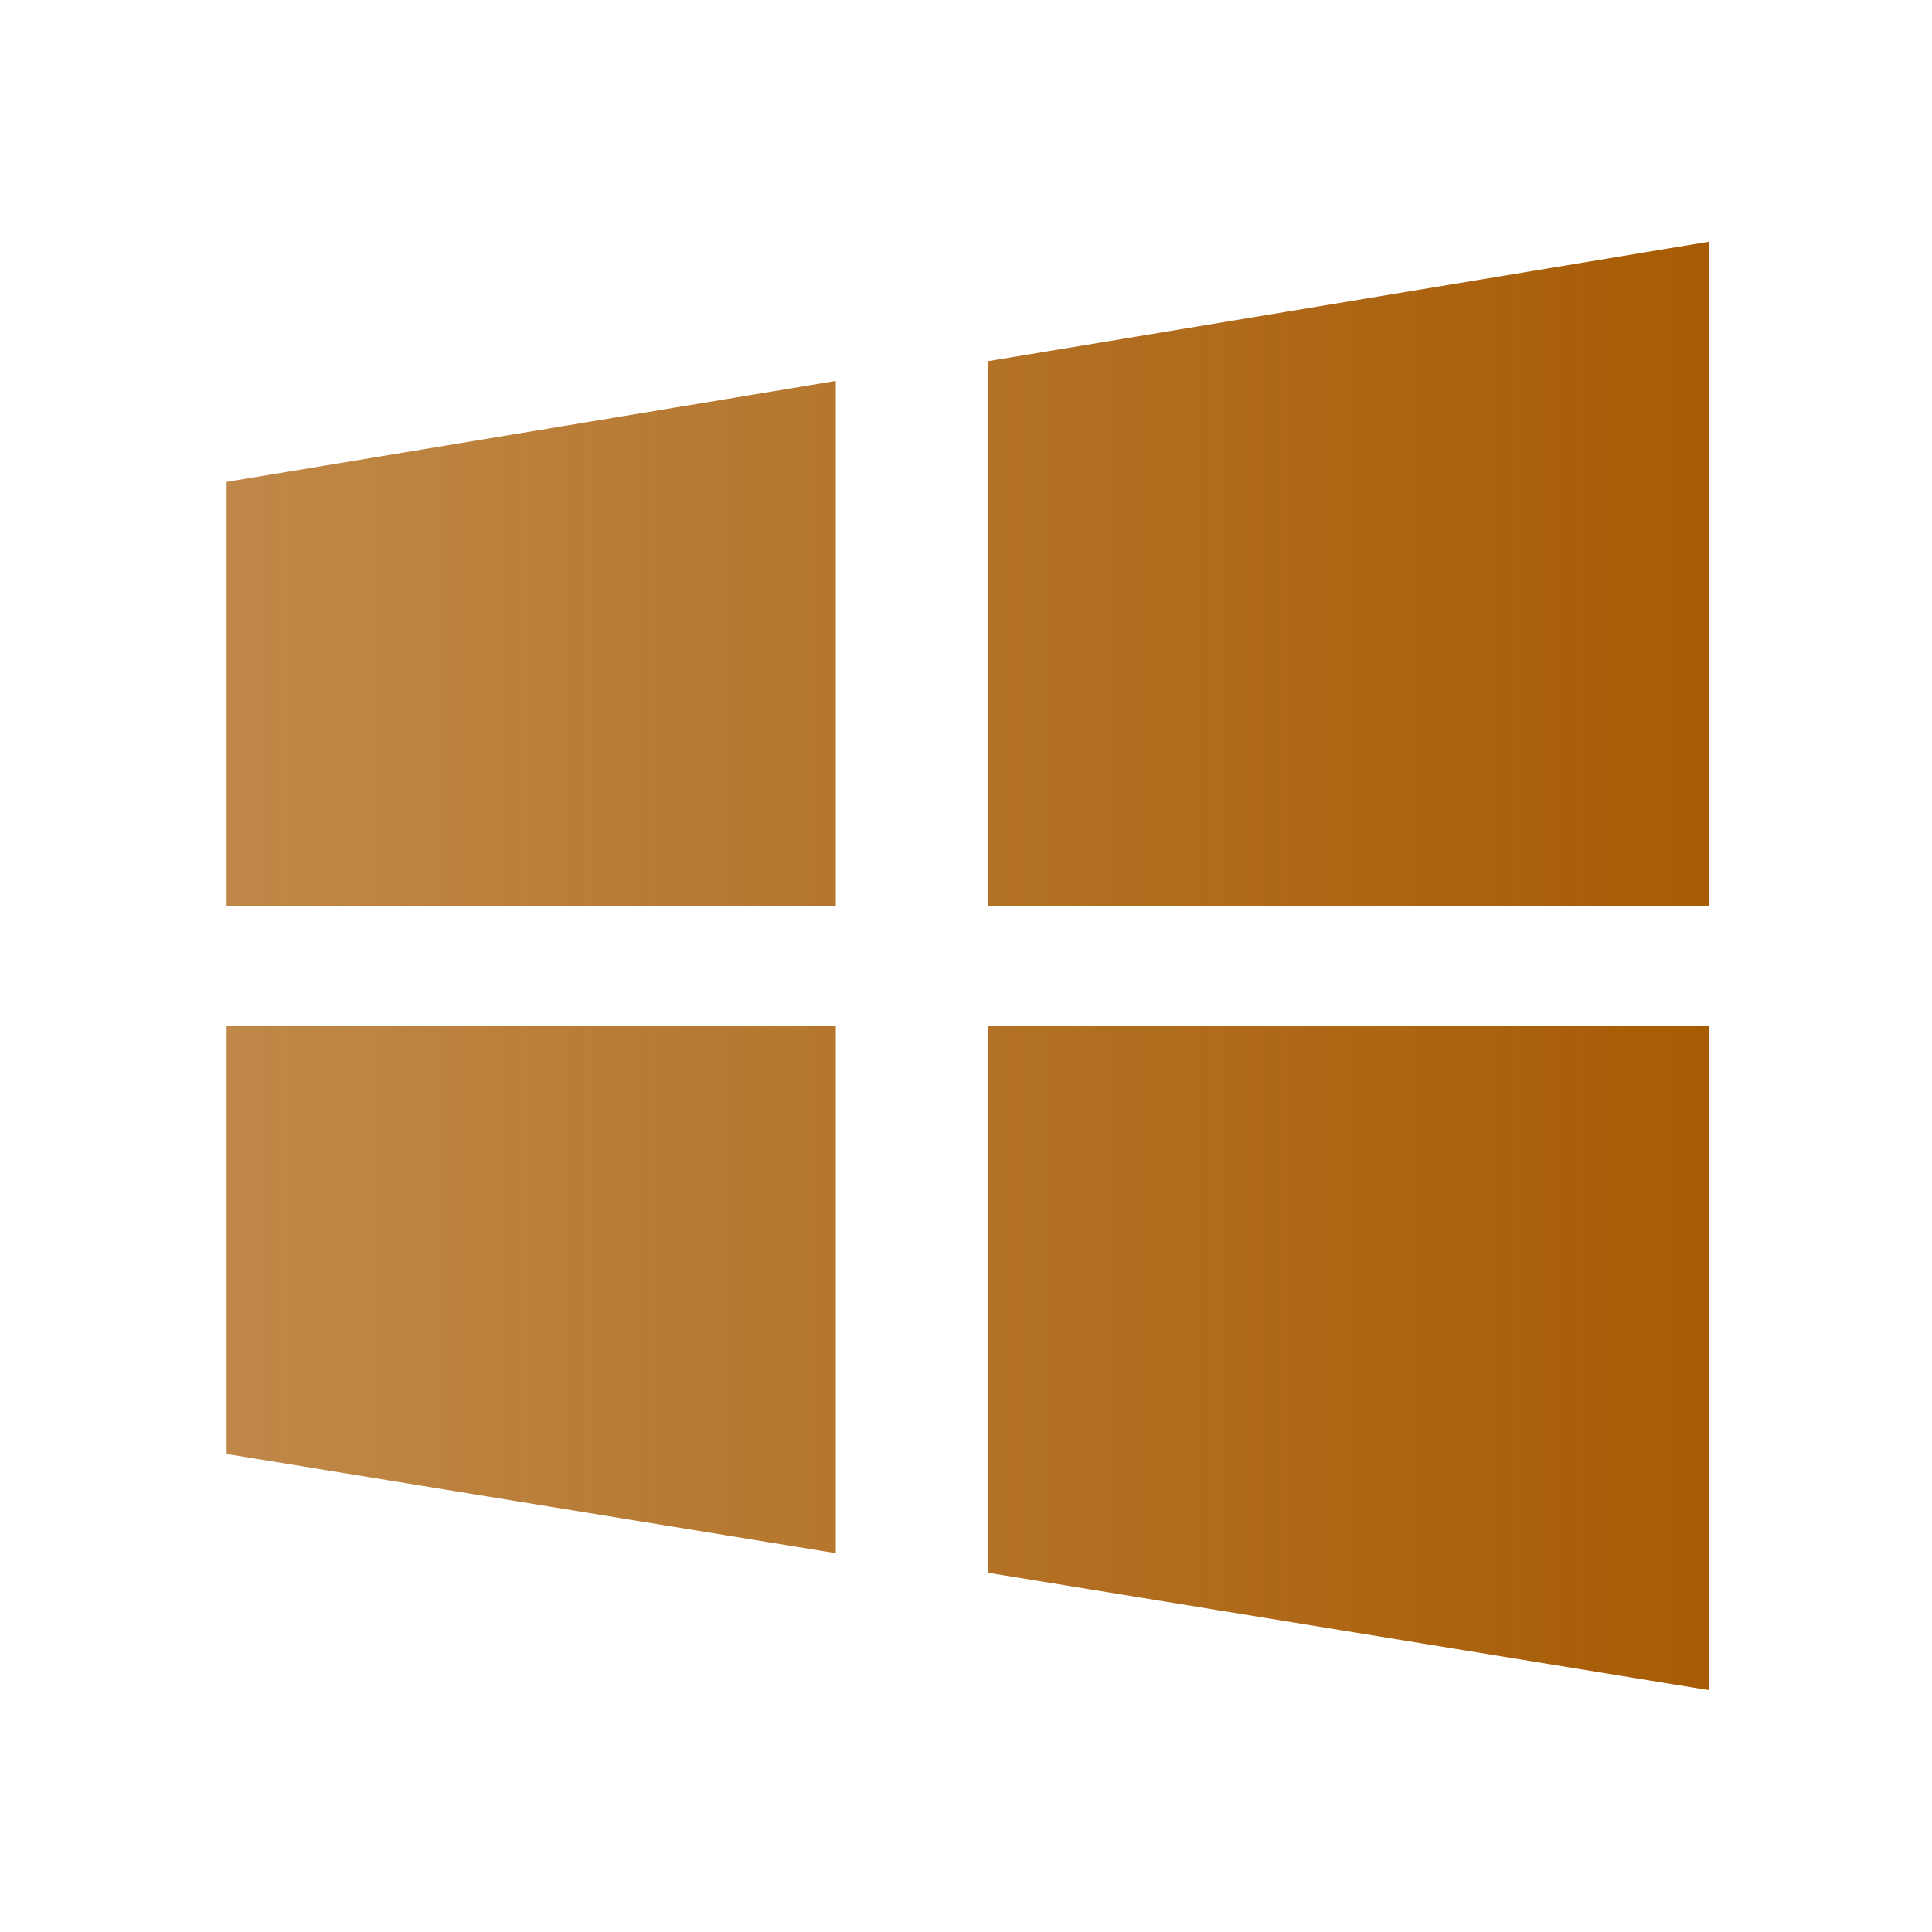
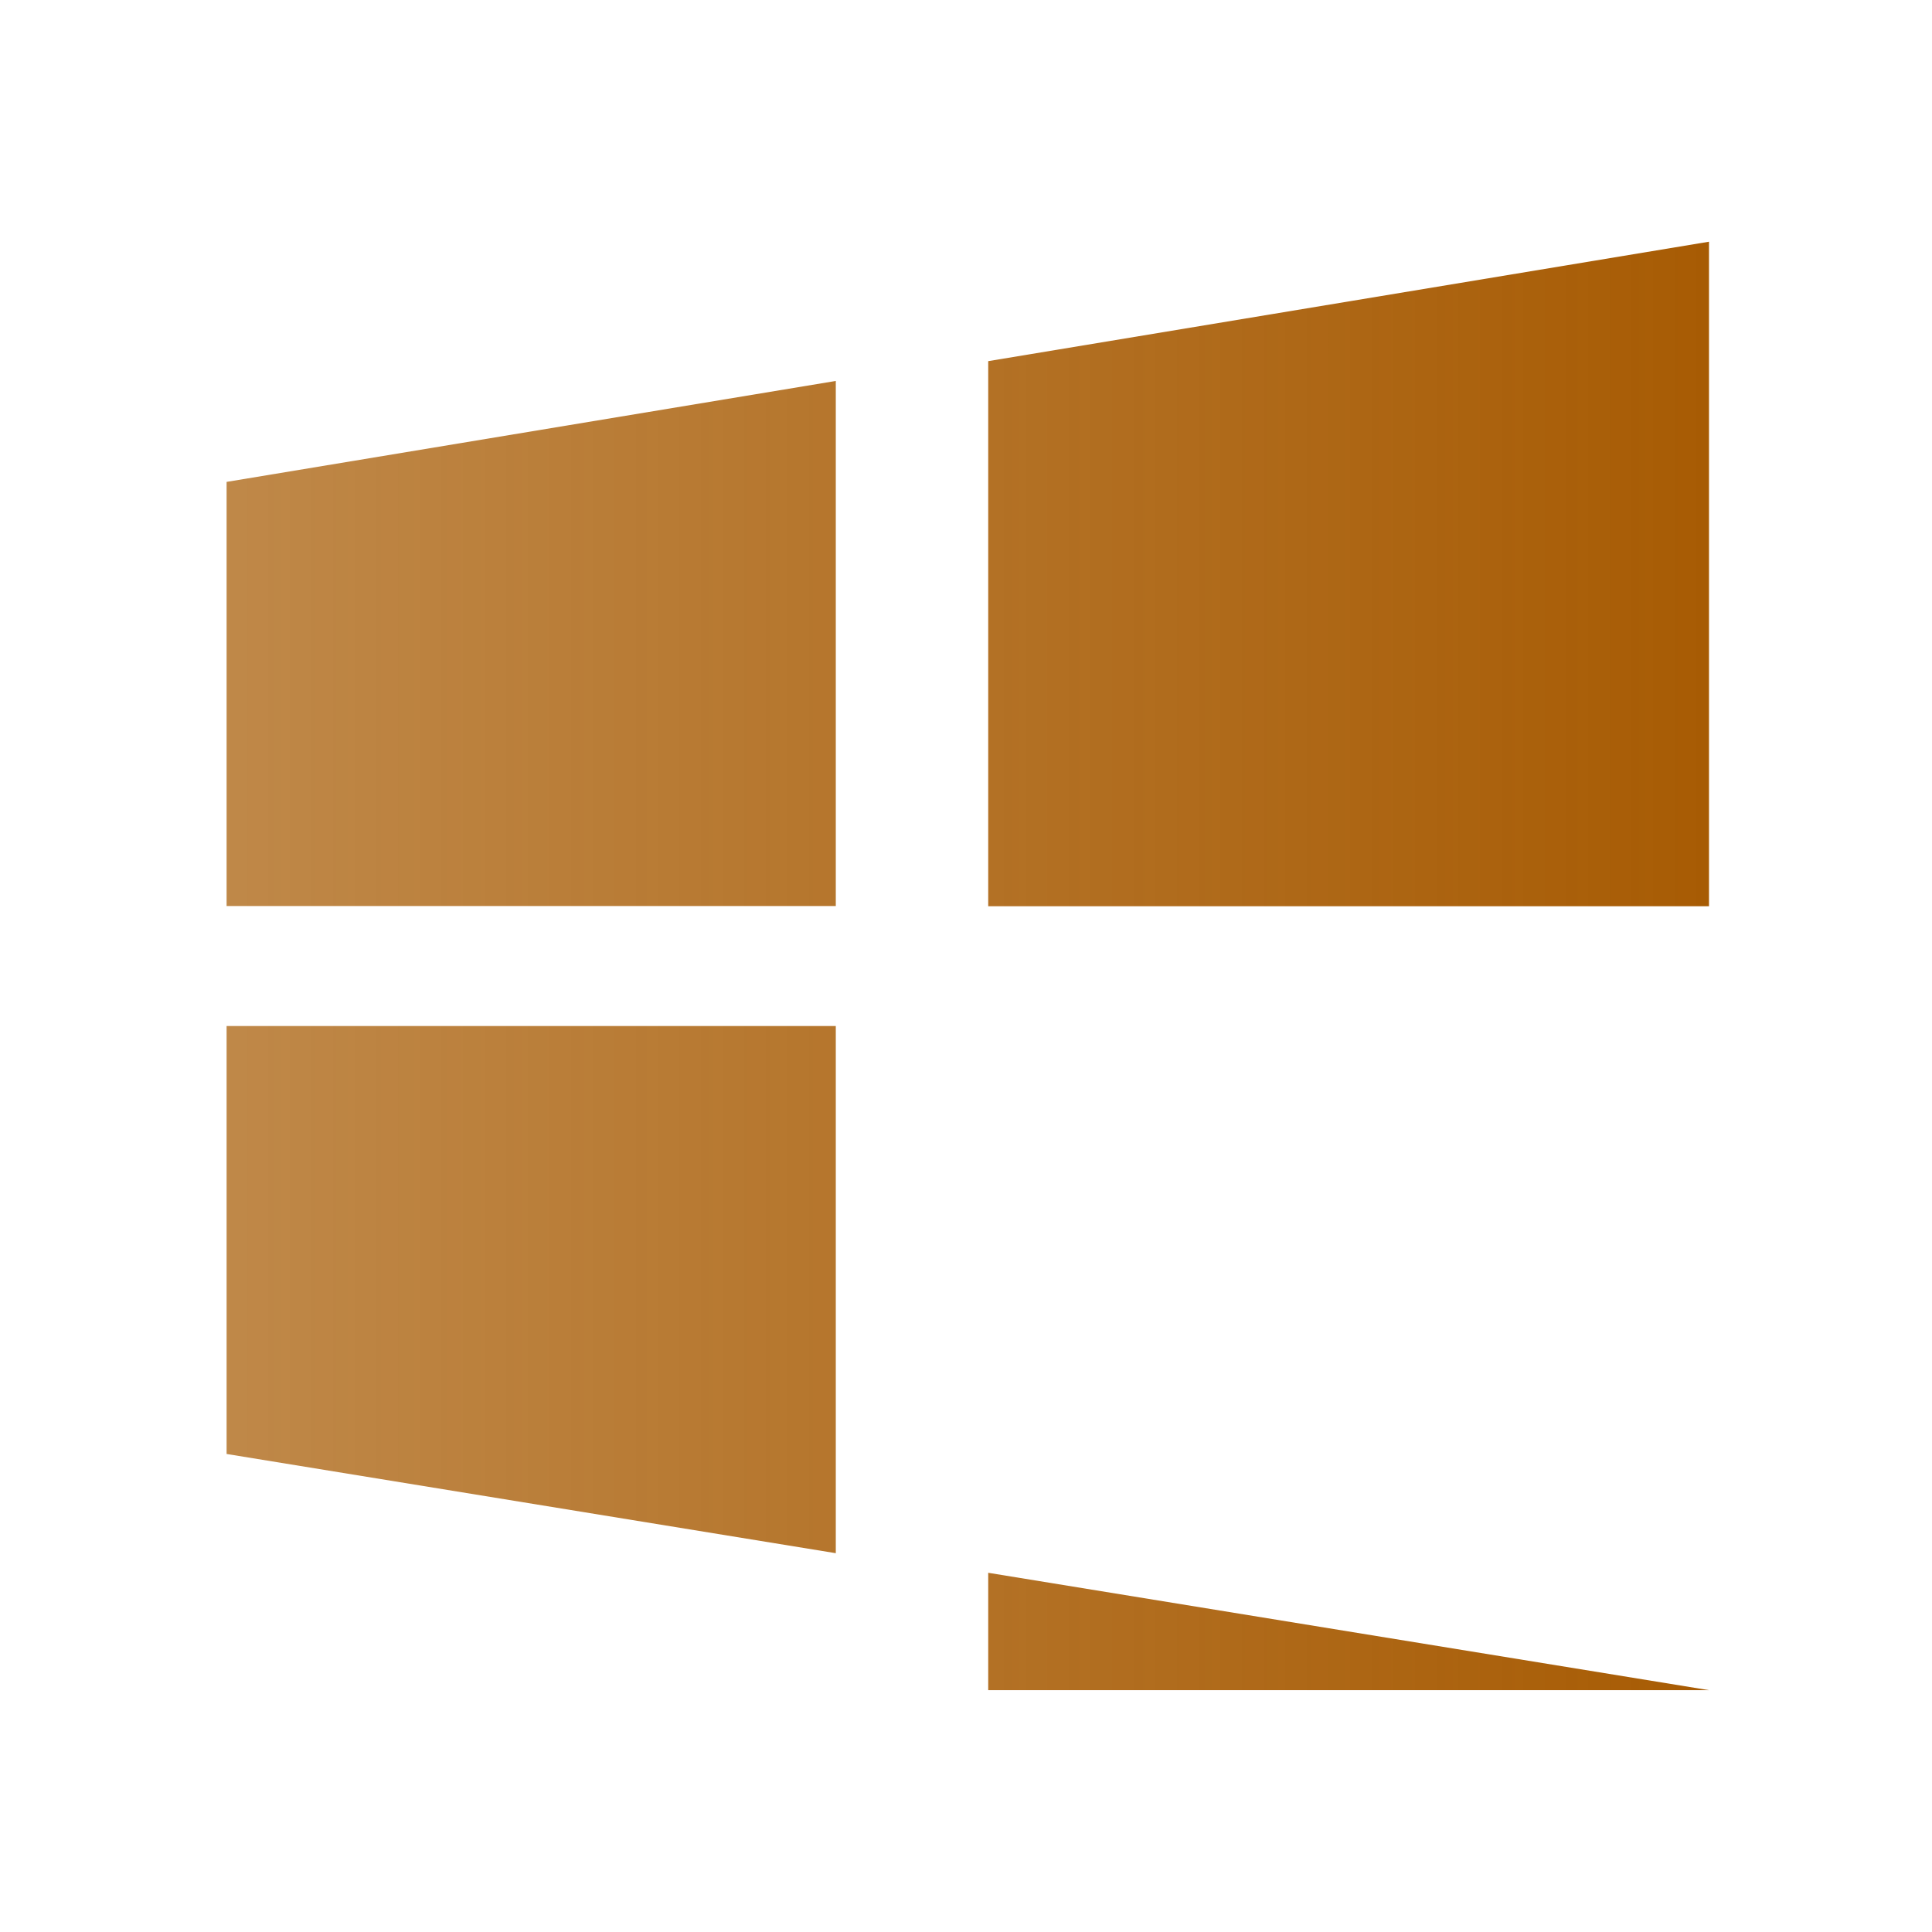
<svg xmlns="http://www.w3.org/2000/svg" width="28" height="28" viewBox="0 0 28 28" fill="none">
-   <path d="M14.322 5.234V13.134H24.768V3.503L14.322 5.234ZM14.322 22.794L24.768 24.495V14.87H14.322V22.794ZM3.284 13.131H12.113V5.521L3.284 6.984V13.131ZM3.284 21.072L12.113 22.51V14.87H3.284V21.072Z" fill="url(#paint0_linear_578_35725)" />
+   <path d="M14.322 5.234V13.134H24.768V3.503L14.322 5.234ZM14.322 22.794L24.768 24.495H14.322V22.794ZM3.284 13.131H12.113V5.521L3.284 6.984V13.131ZM3.284 21.072L12.113 22.51V14.87H3.284V21.072Z" fill="url(#paint0_linear_578_35725)" />
  <defs>
    <linearGradient id="paint0_linear_578_35725" x1="26" y1="14.002" x2="2" y2="14.002" gradientUnits="userSpaceOnUse">
      <stop stop-color="#A65900" />
      <stop offset="1" stop-color="#A65900" stop-opacity="0.7" />
    </linearGradient>
  </defs>
</svg>